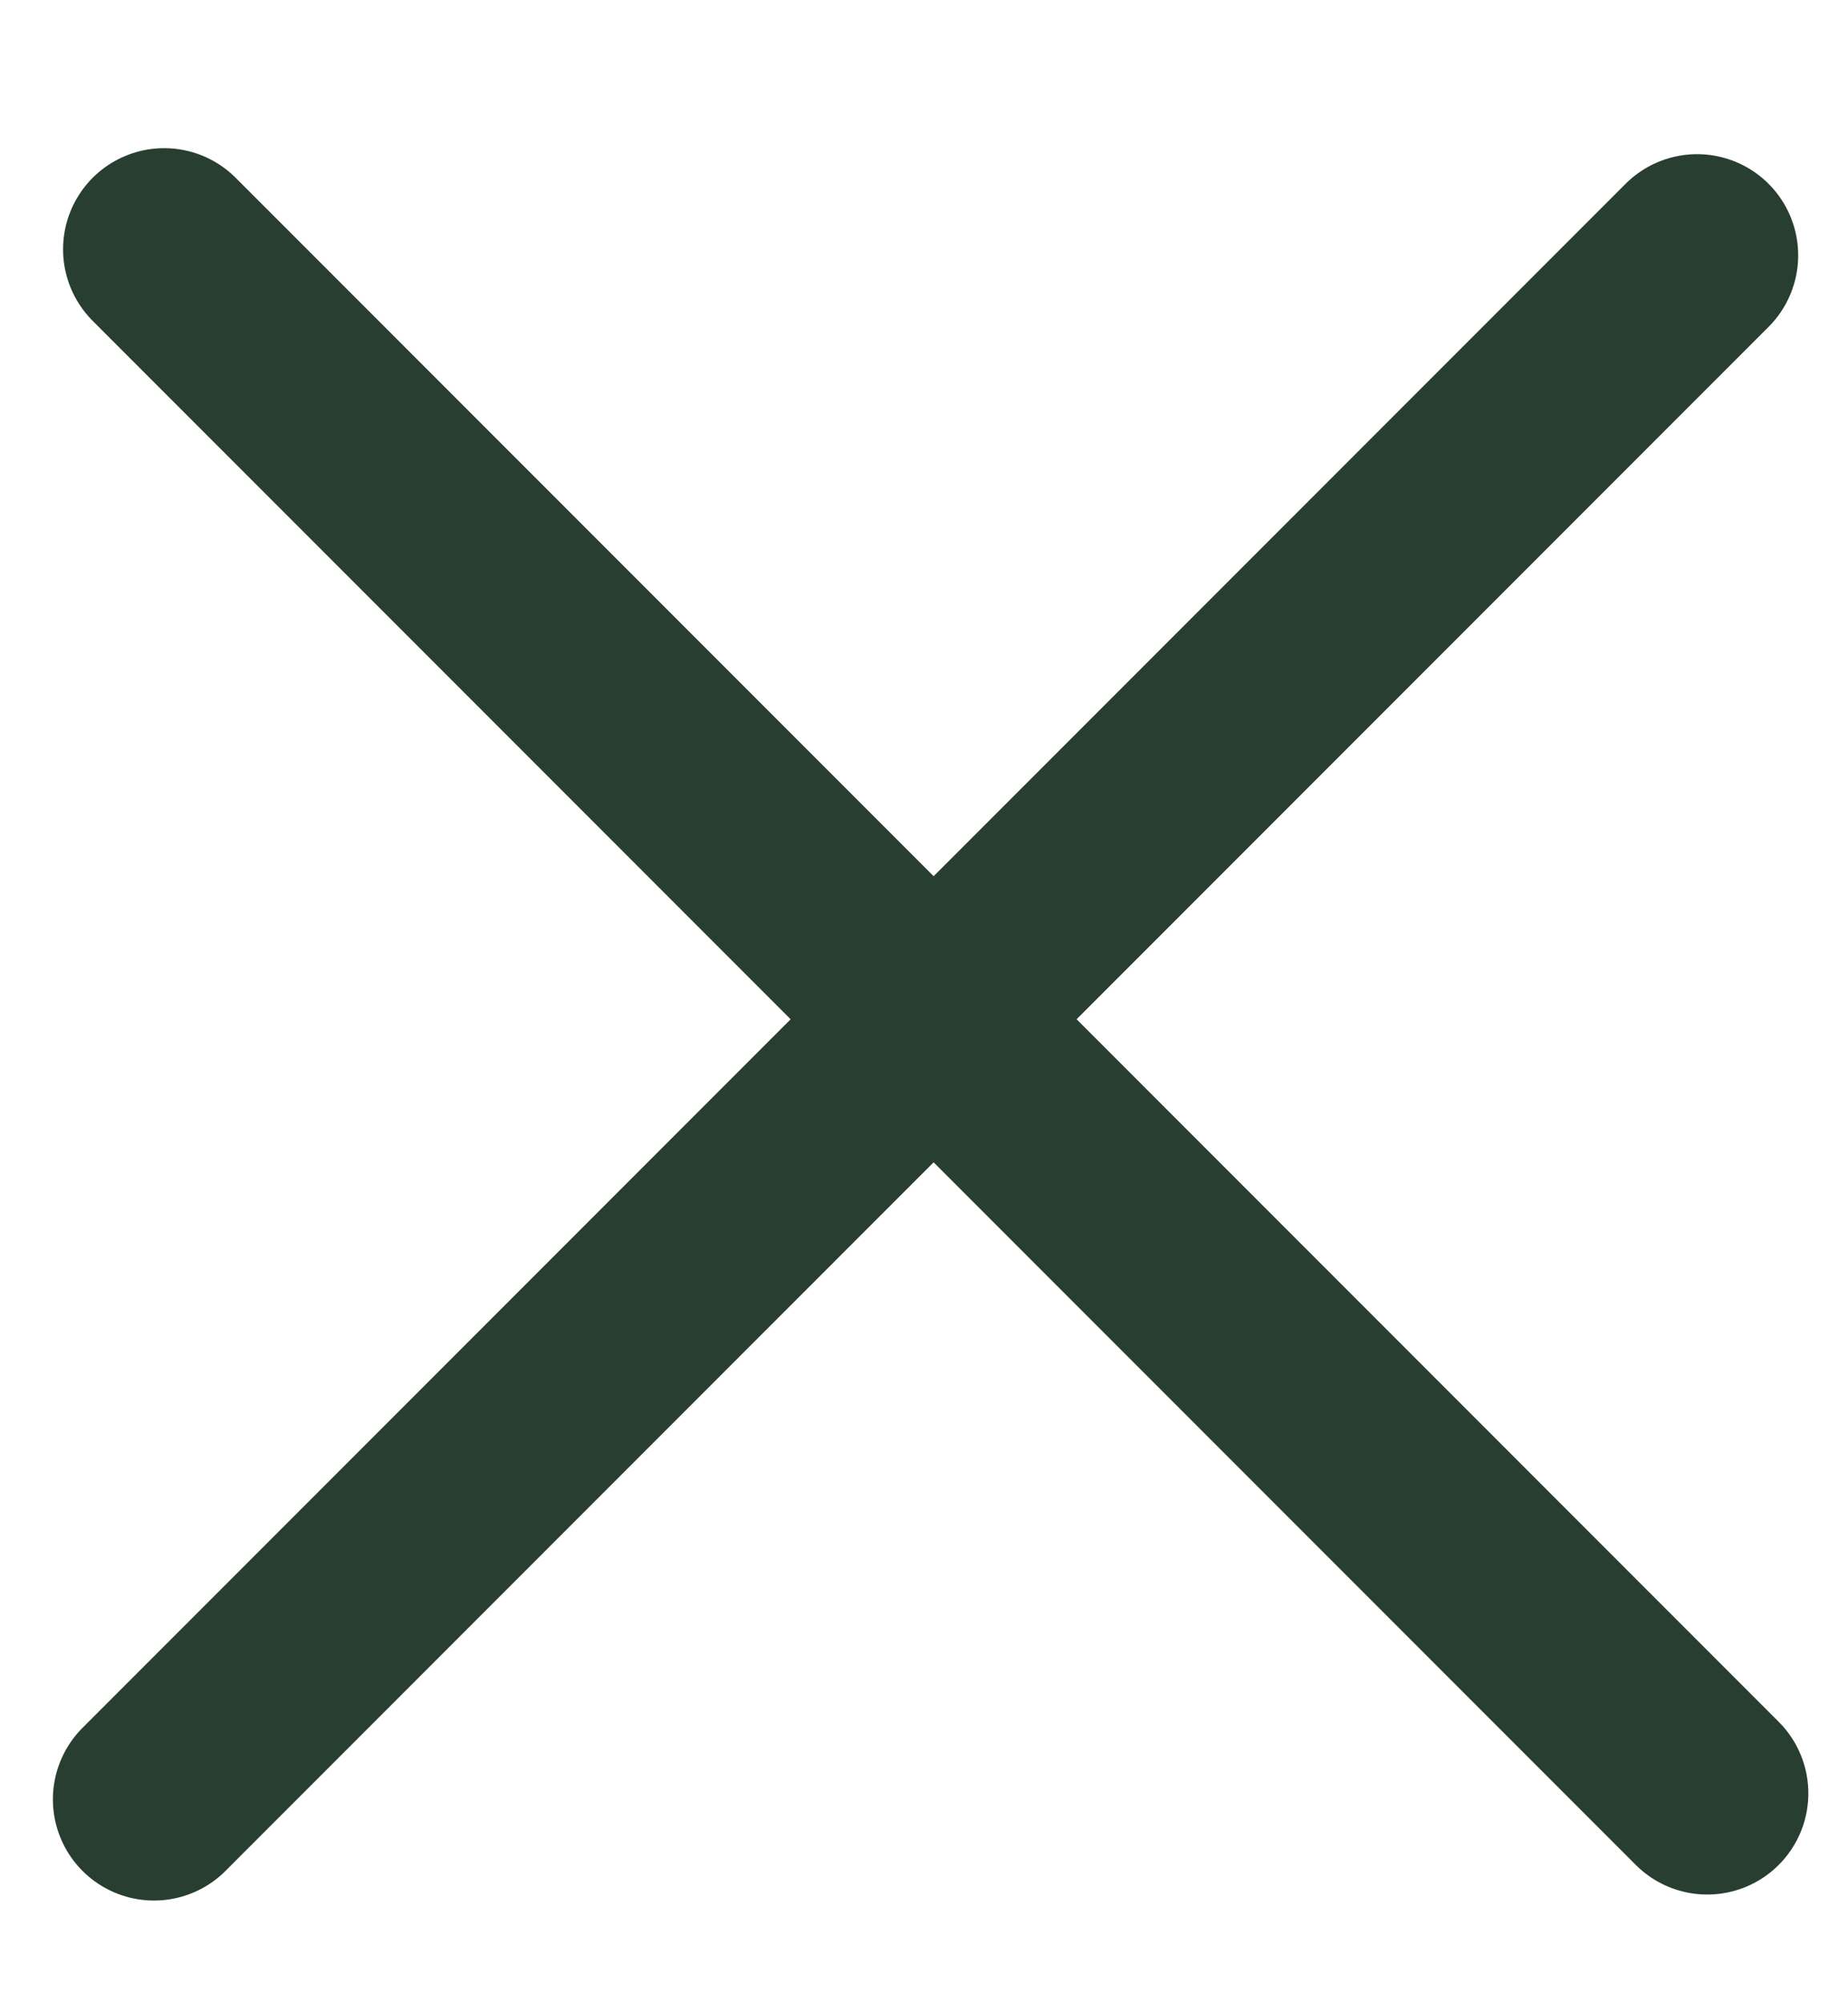
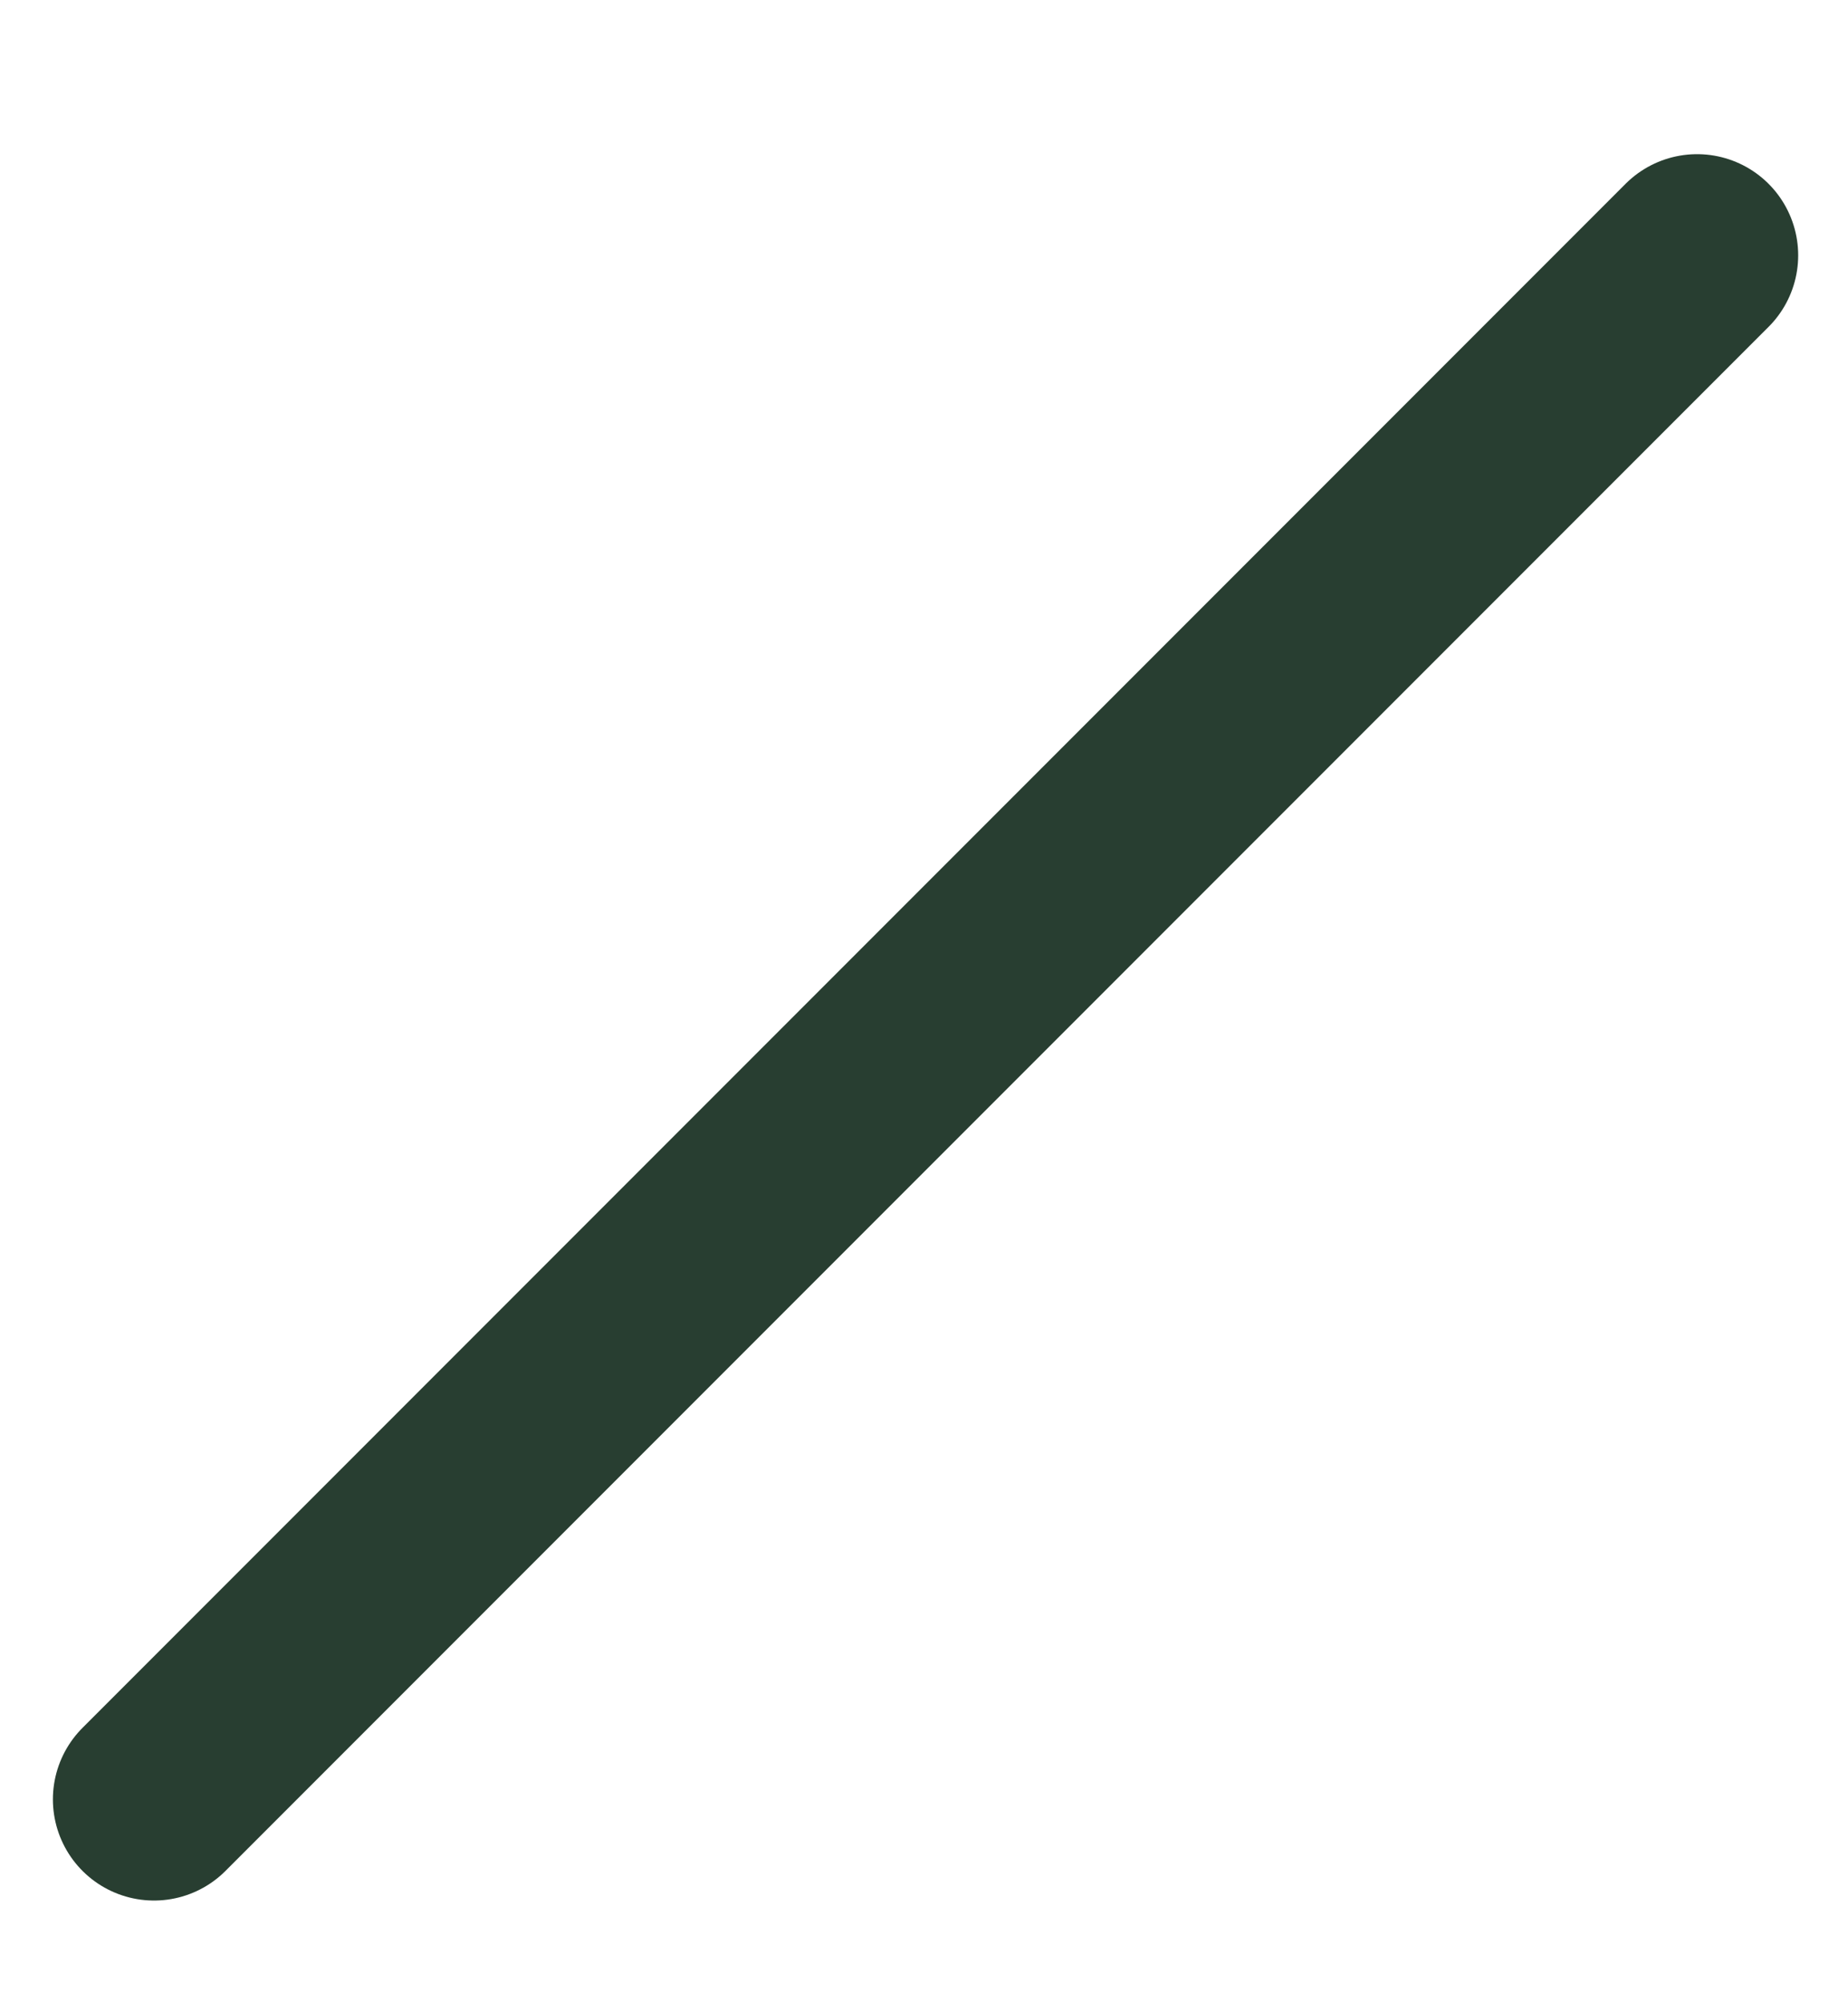
<svg xmlns="http://www.w3.org/2000/svg" width="12" height="13" viewBox="0 0 12 13" fill="none">
  <path d="M1 11.677L11.02 1.657" stroke="#283E31" stroke-width="1.313" stroke-linecap="round" />
-   <path d="M11.086 11.638L1.066 1.618" stroke="#283E31" stroke-width="1.313" stroke-linecap="round" />
</svg>